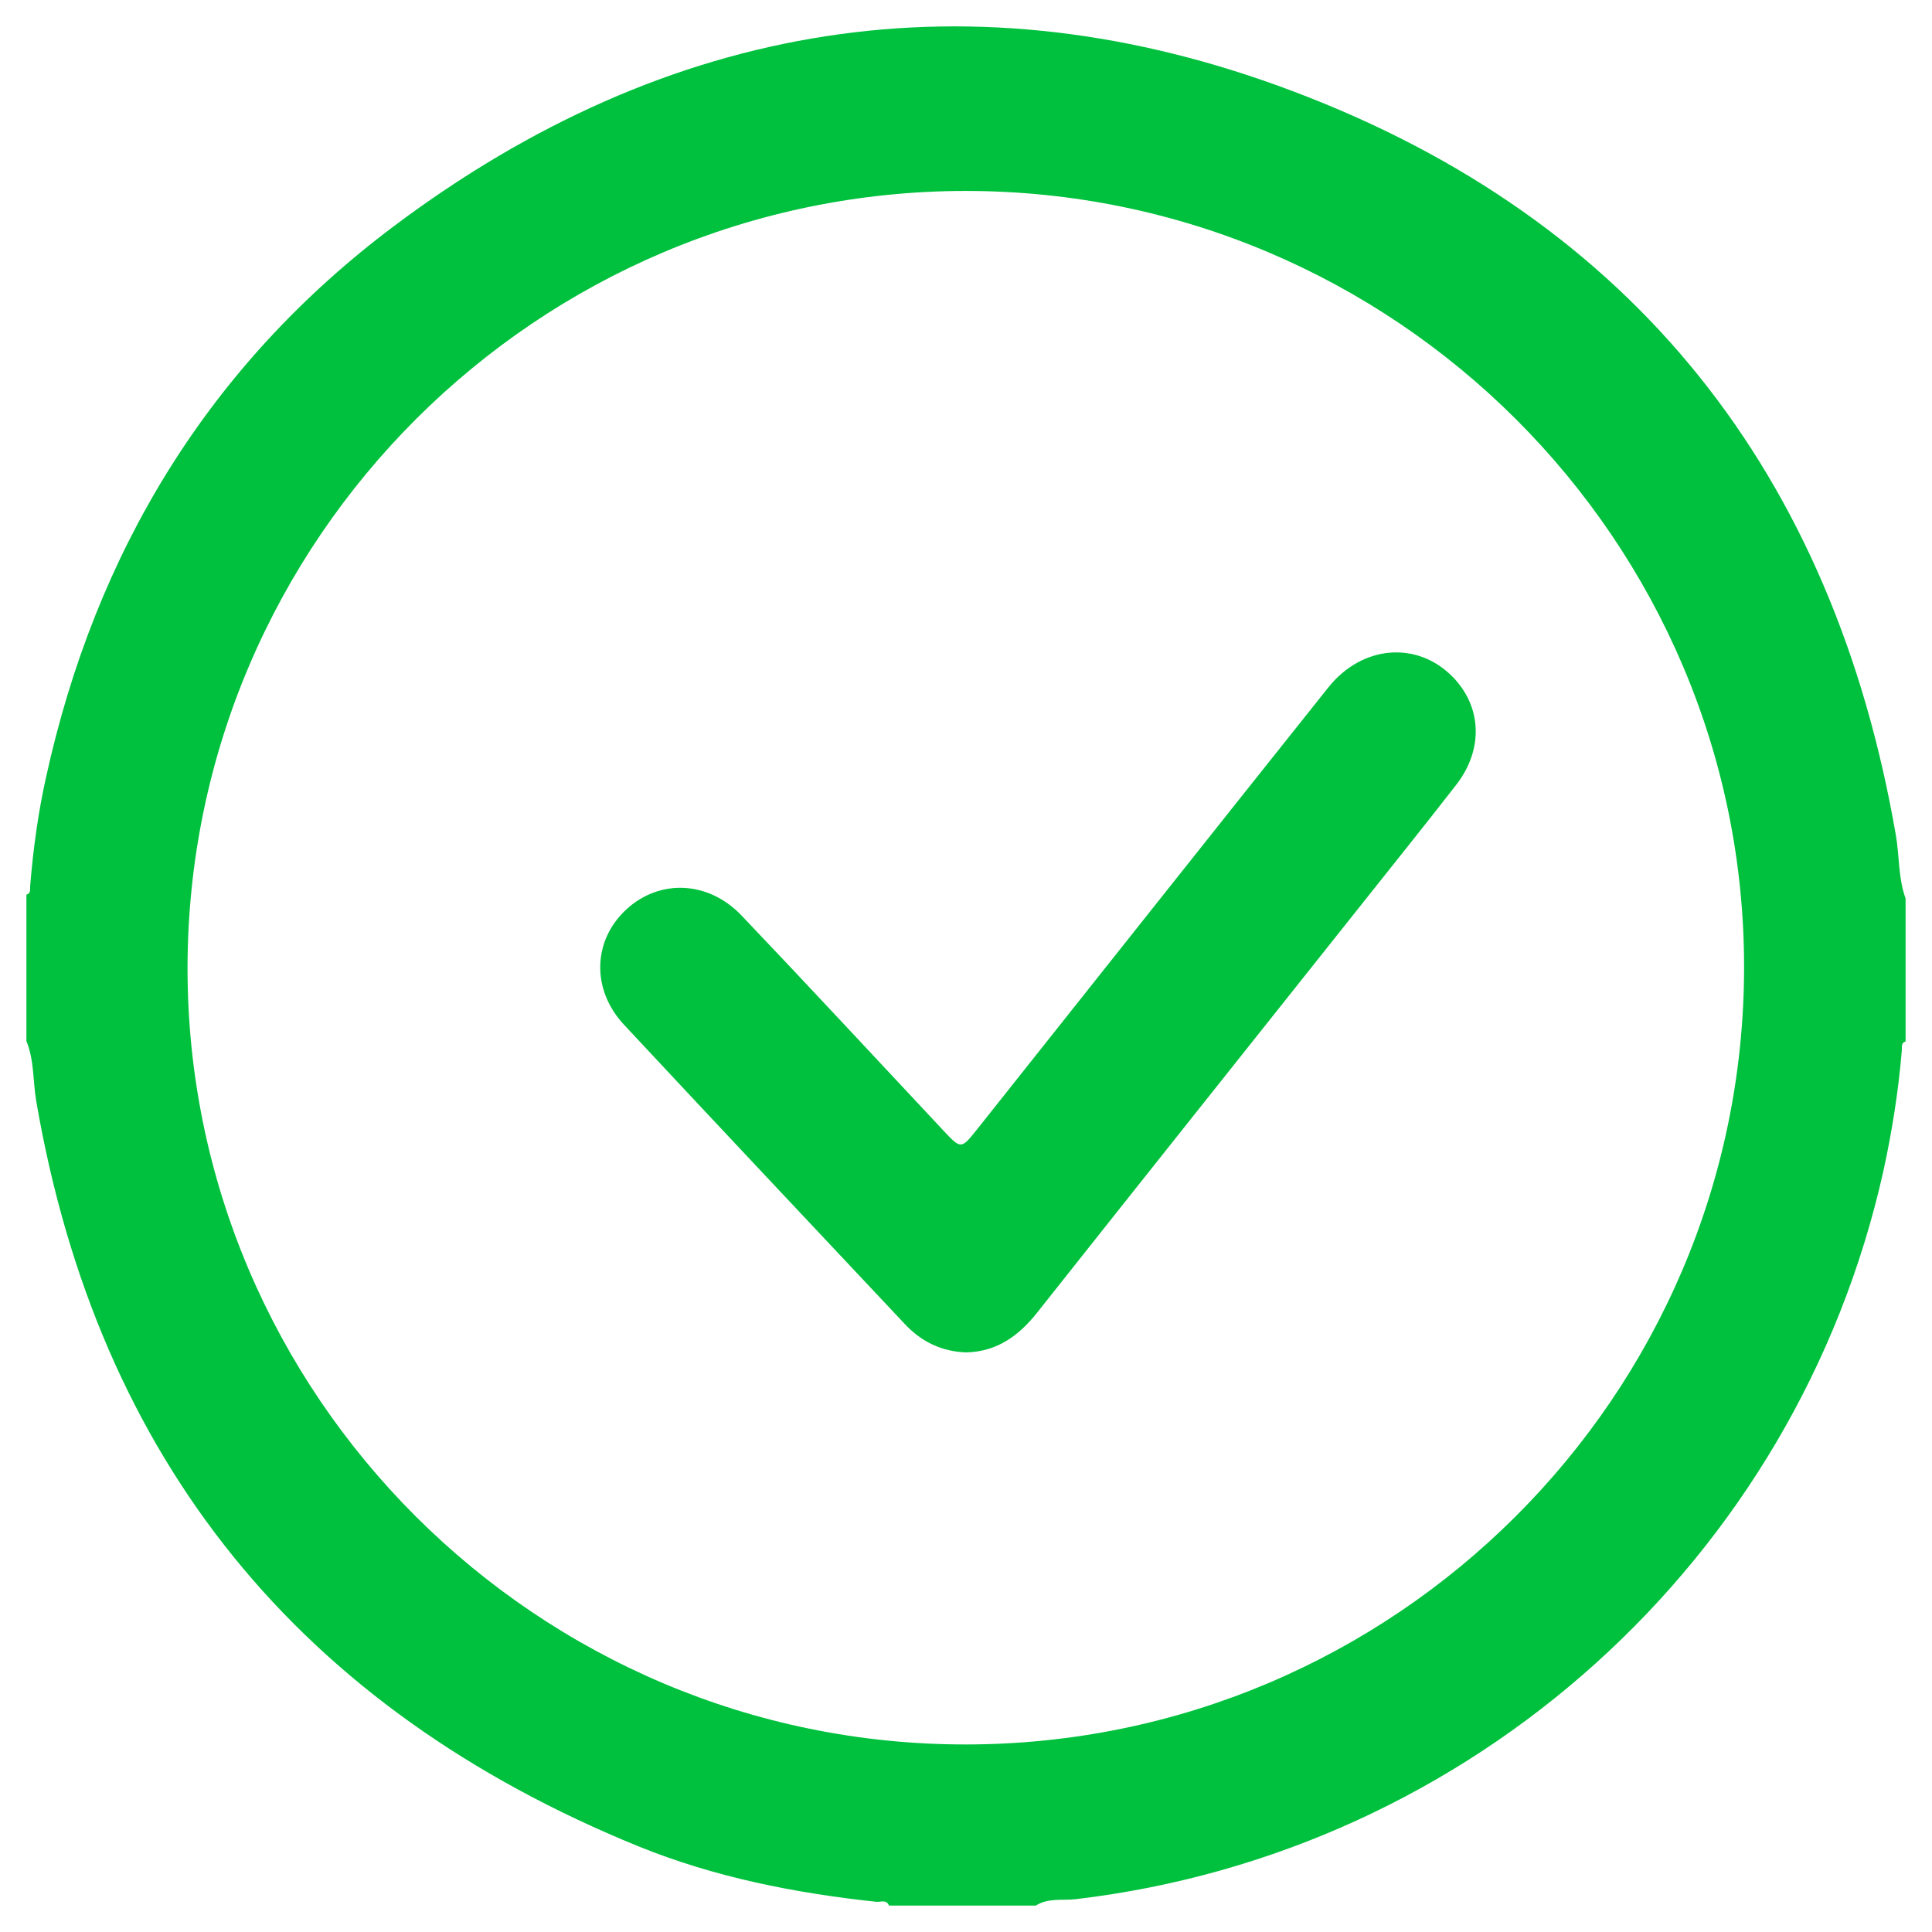
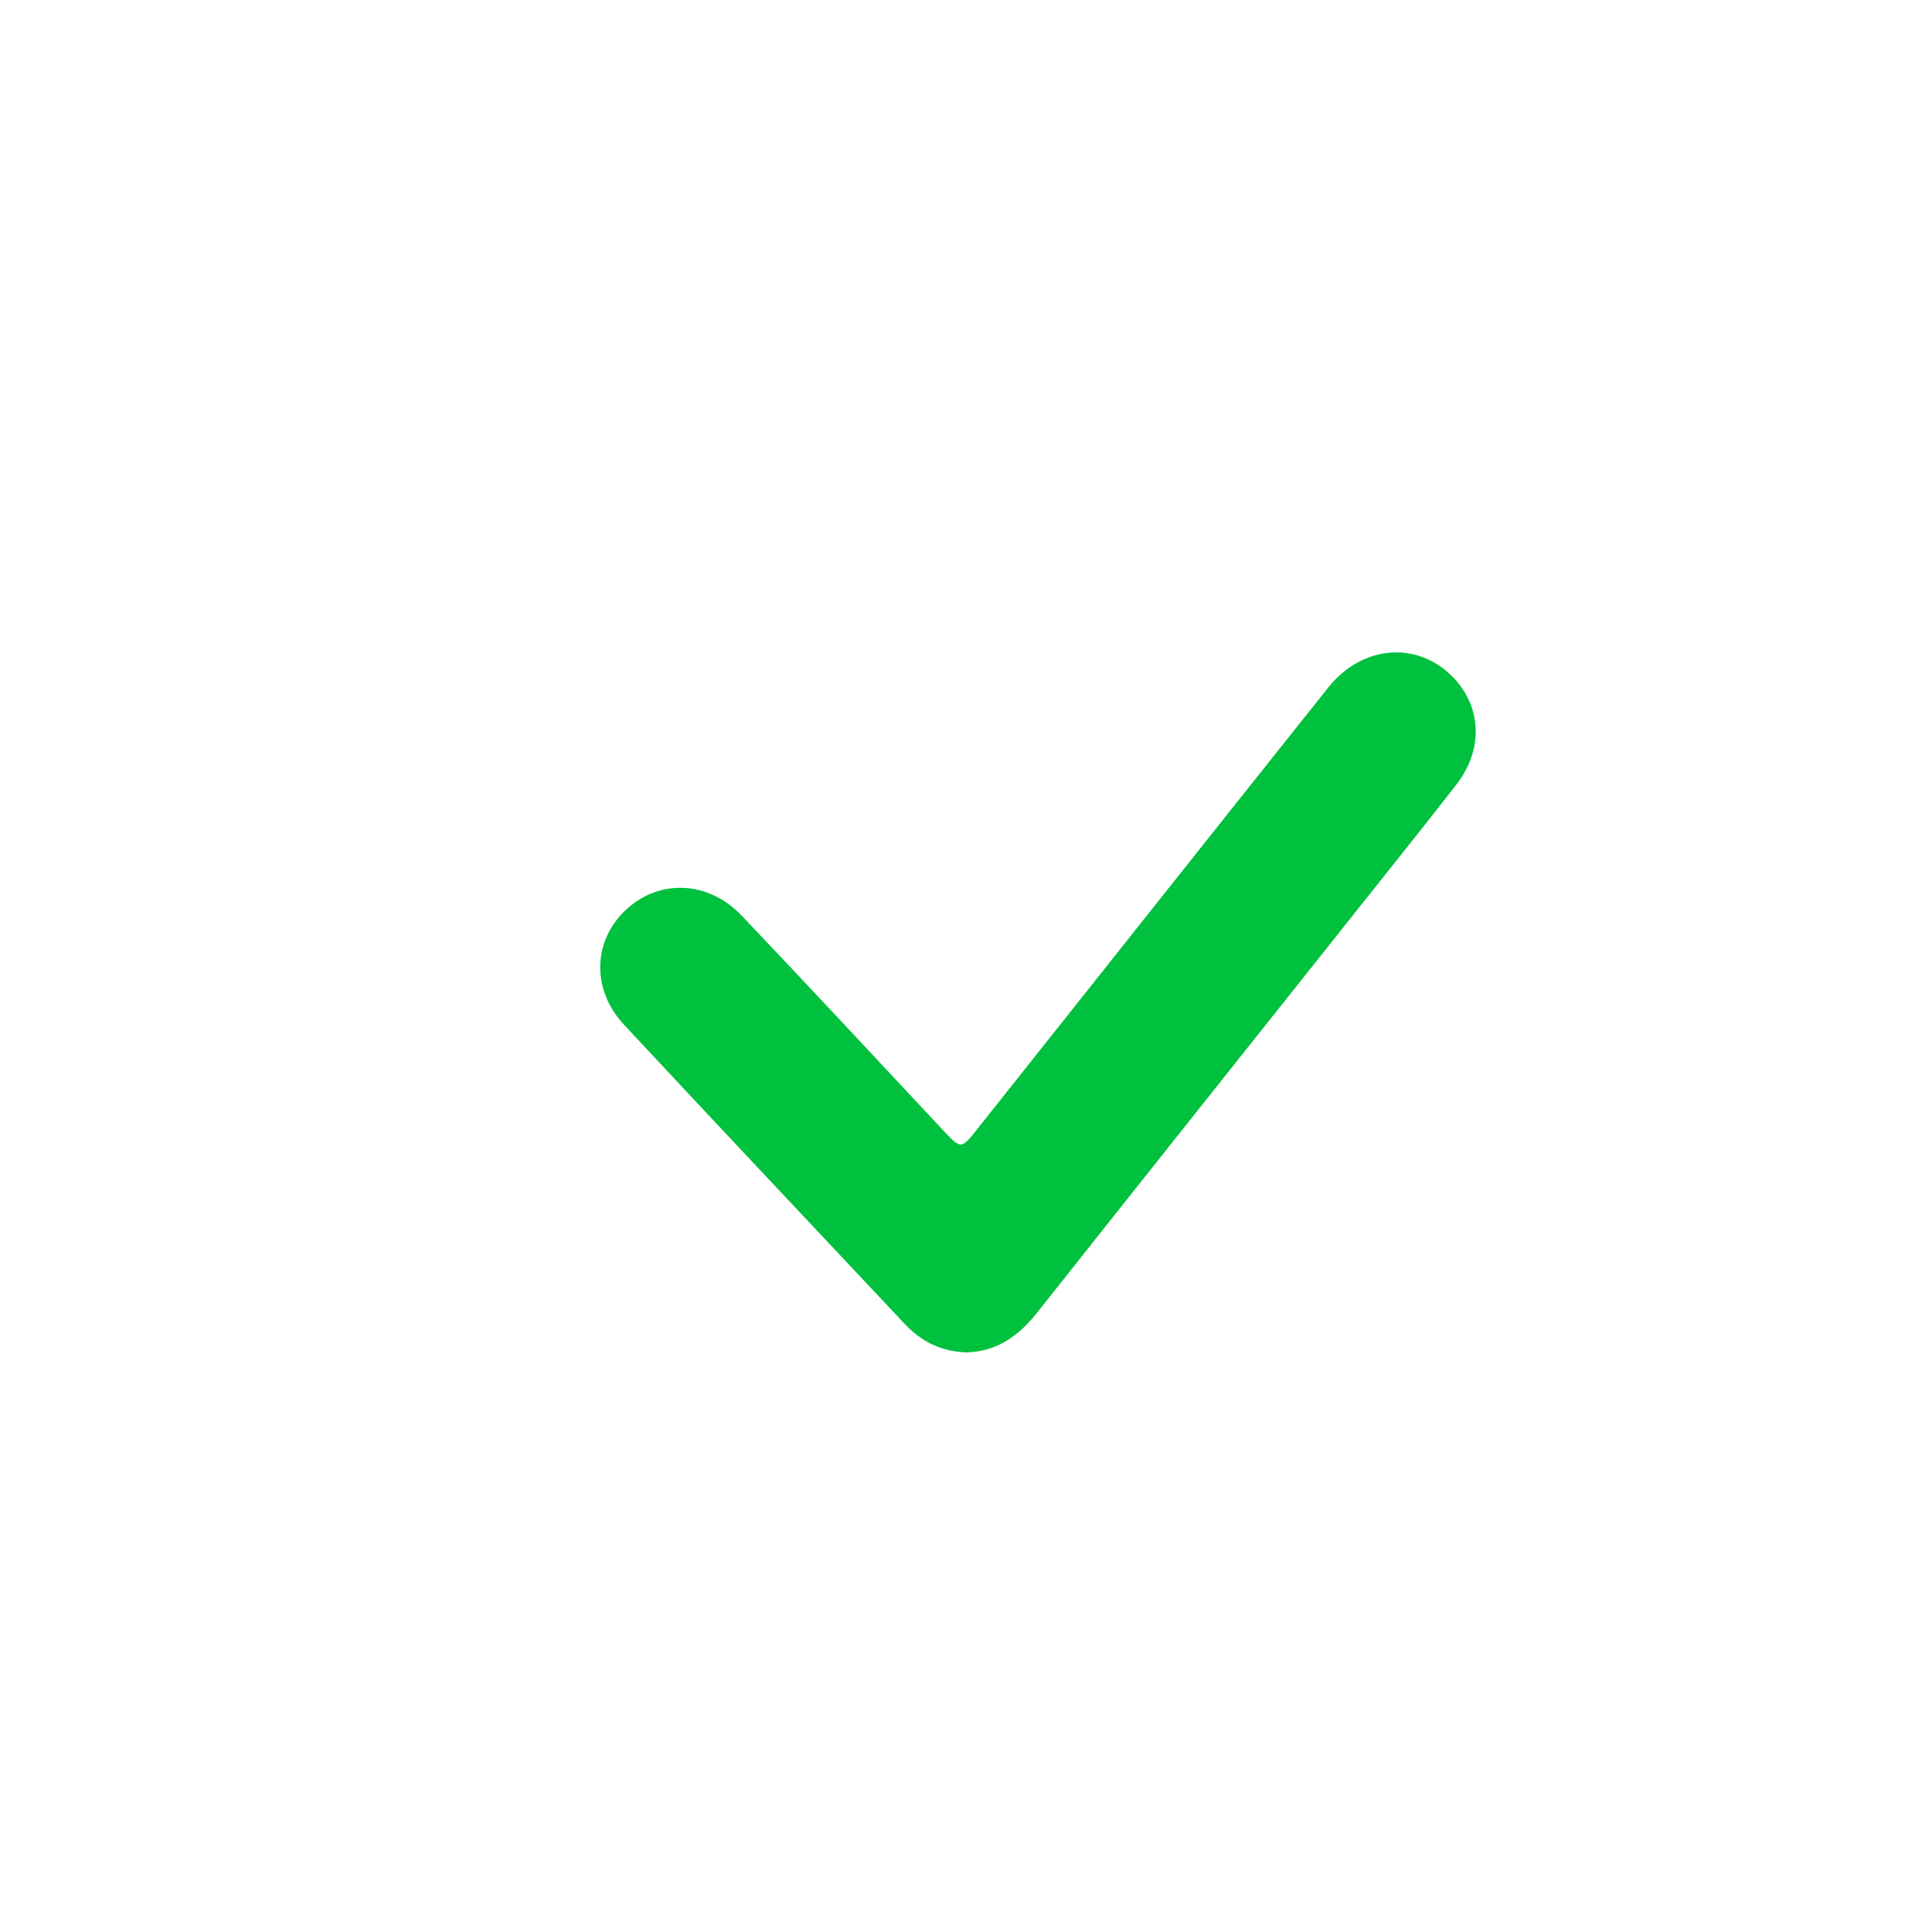
<svg xmlns="http://www.w3.org/2000/svg" version="1.1" id="Camada_1" x="0px" y="0px" width="512px" height="512px" viewBox="0 0 512 512" style="enable-background:new 0 0 512 512;" xml:space="preserve">
  <style type="text/css">
	.st0{fill:#00C13D;}
</style>
  <g>
-     <path class="st0" d="M7,275.9C7,263,7,250,7,237.1c1.3-0.4,0.9-1.5,1-2.4c0.8-9.7,2.1-19.3,4.2-28.7c13.1-59.7,43.1-109.2,92.1-146   C177,5.4,257.8-7.9,342.7,24.2c90.4,34.1,143.2,101.6,159.7,197c1,5.6,0.6,11.4,2.6,16.9c0,12.6,0,25.2,0,37.9   c-1.3,0.4-0.9,1.5-1,2.4c-0.9,10.8-2.6,21.5-4.9,32c-23,103-109,180.5-214,192.9c-3.5,0.4-7.3-0.4-10.6,1.7c-13,0-25.9,0-38.9,0   c-0.7-1.7-2.2-0.9-3.3-1c-21.6-2.3-42.9-6.5-63.1-14.7C79.6,452.8,26,387.2,9.6,291.8C8.7,286.5,9.1,281,7,275.9z M255.9,50.6   C142.4,50.7,49.9,143,49.7,256.3c-0.2,113.4,92.7,206.1,206.3,206c113.5-0.1,206-92.3,206.2-205.7   C462.4,143.3,369.6,50.6,255.9,50.6z" />
    <path class="st0" d="M256.1,358.4c-6.5-0.2-11.9-2.8-16.3-7.5c-24.8-26.4-49.7-52.8-74.4-79.3c-8.8-9.4-8.3-22.5,0.7-30.7   c8.8-8,21.6-7.5,30.4,1.7c18,18.9,35.7,38,53.5,57c4.7,5,4.7,5,9-0.4c31-39,61.9-78,93-117c9-11.3,23.6-12.4,33-2.8   c7.7,7.9,8.2,19.2,0.9,28.6c-9,11.6-18.3,23.1-27.4,34.6c-27.9,35.1-55.8,70.1-83.6,105.2C270,354,264.2,358.2,256.1,358.4z" />
  </g>
</svg>